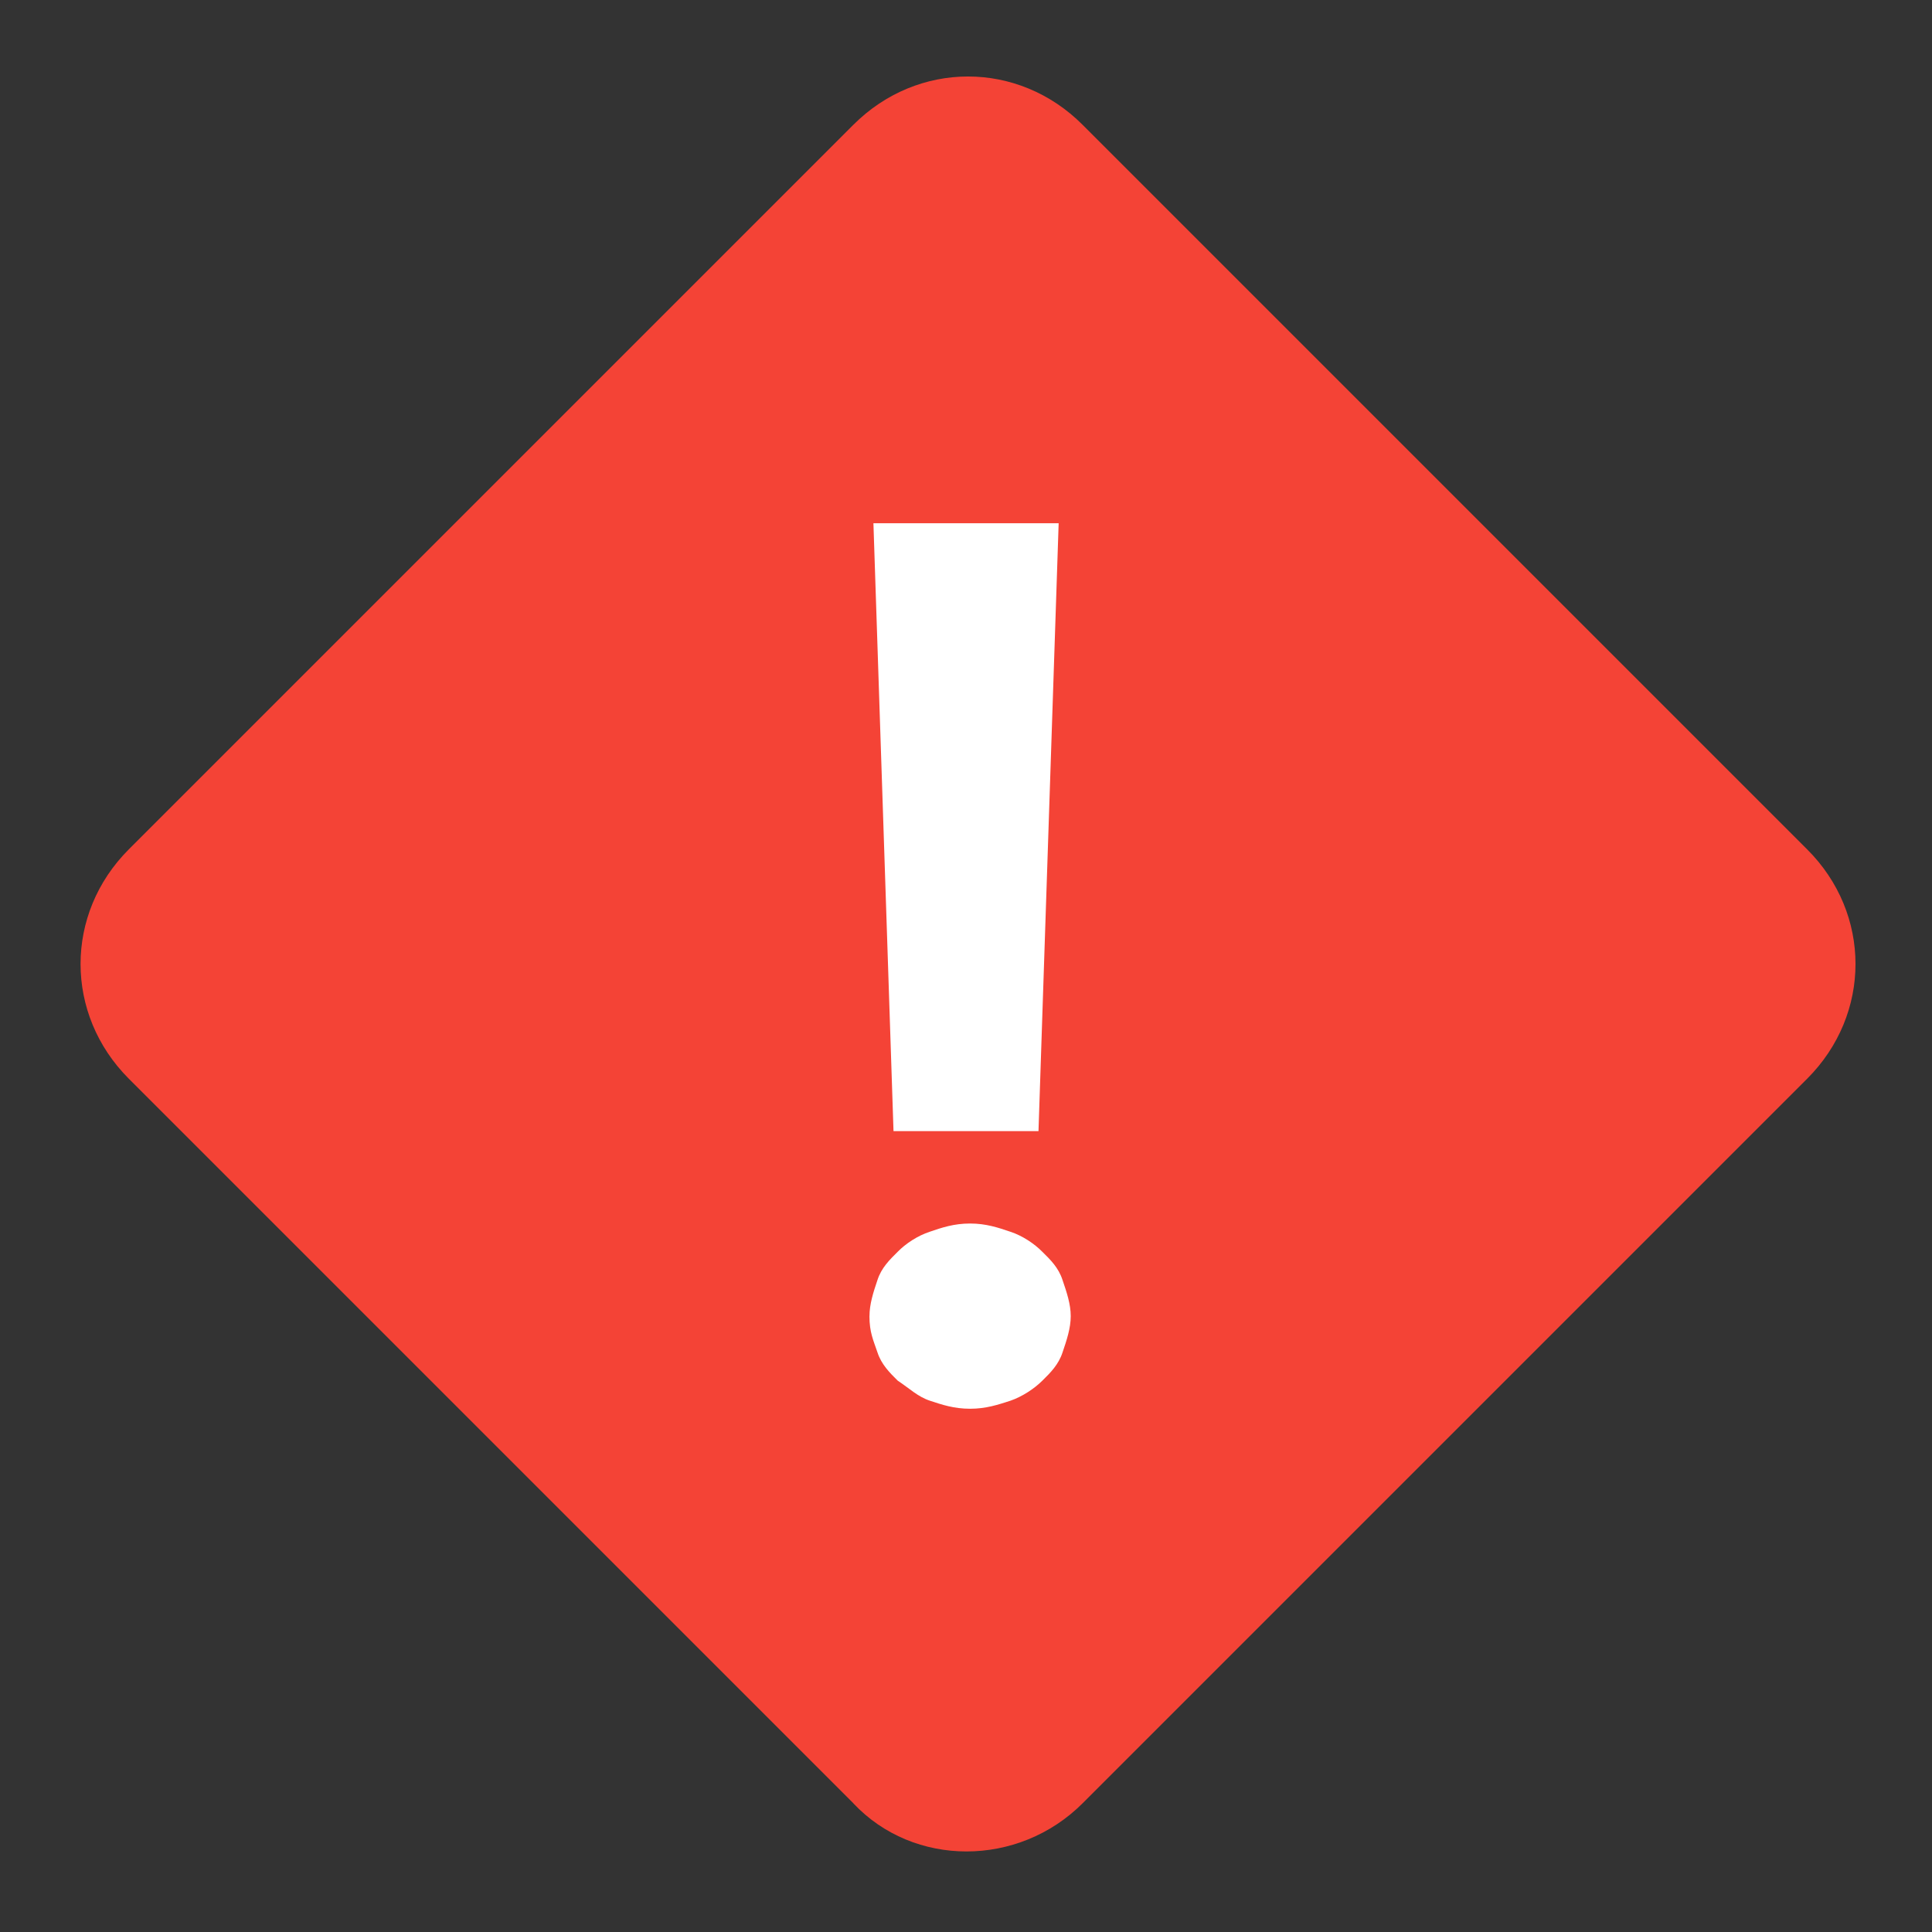
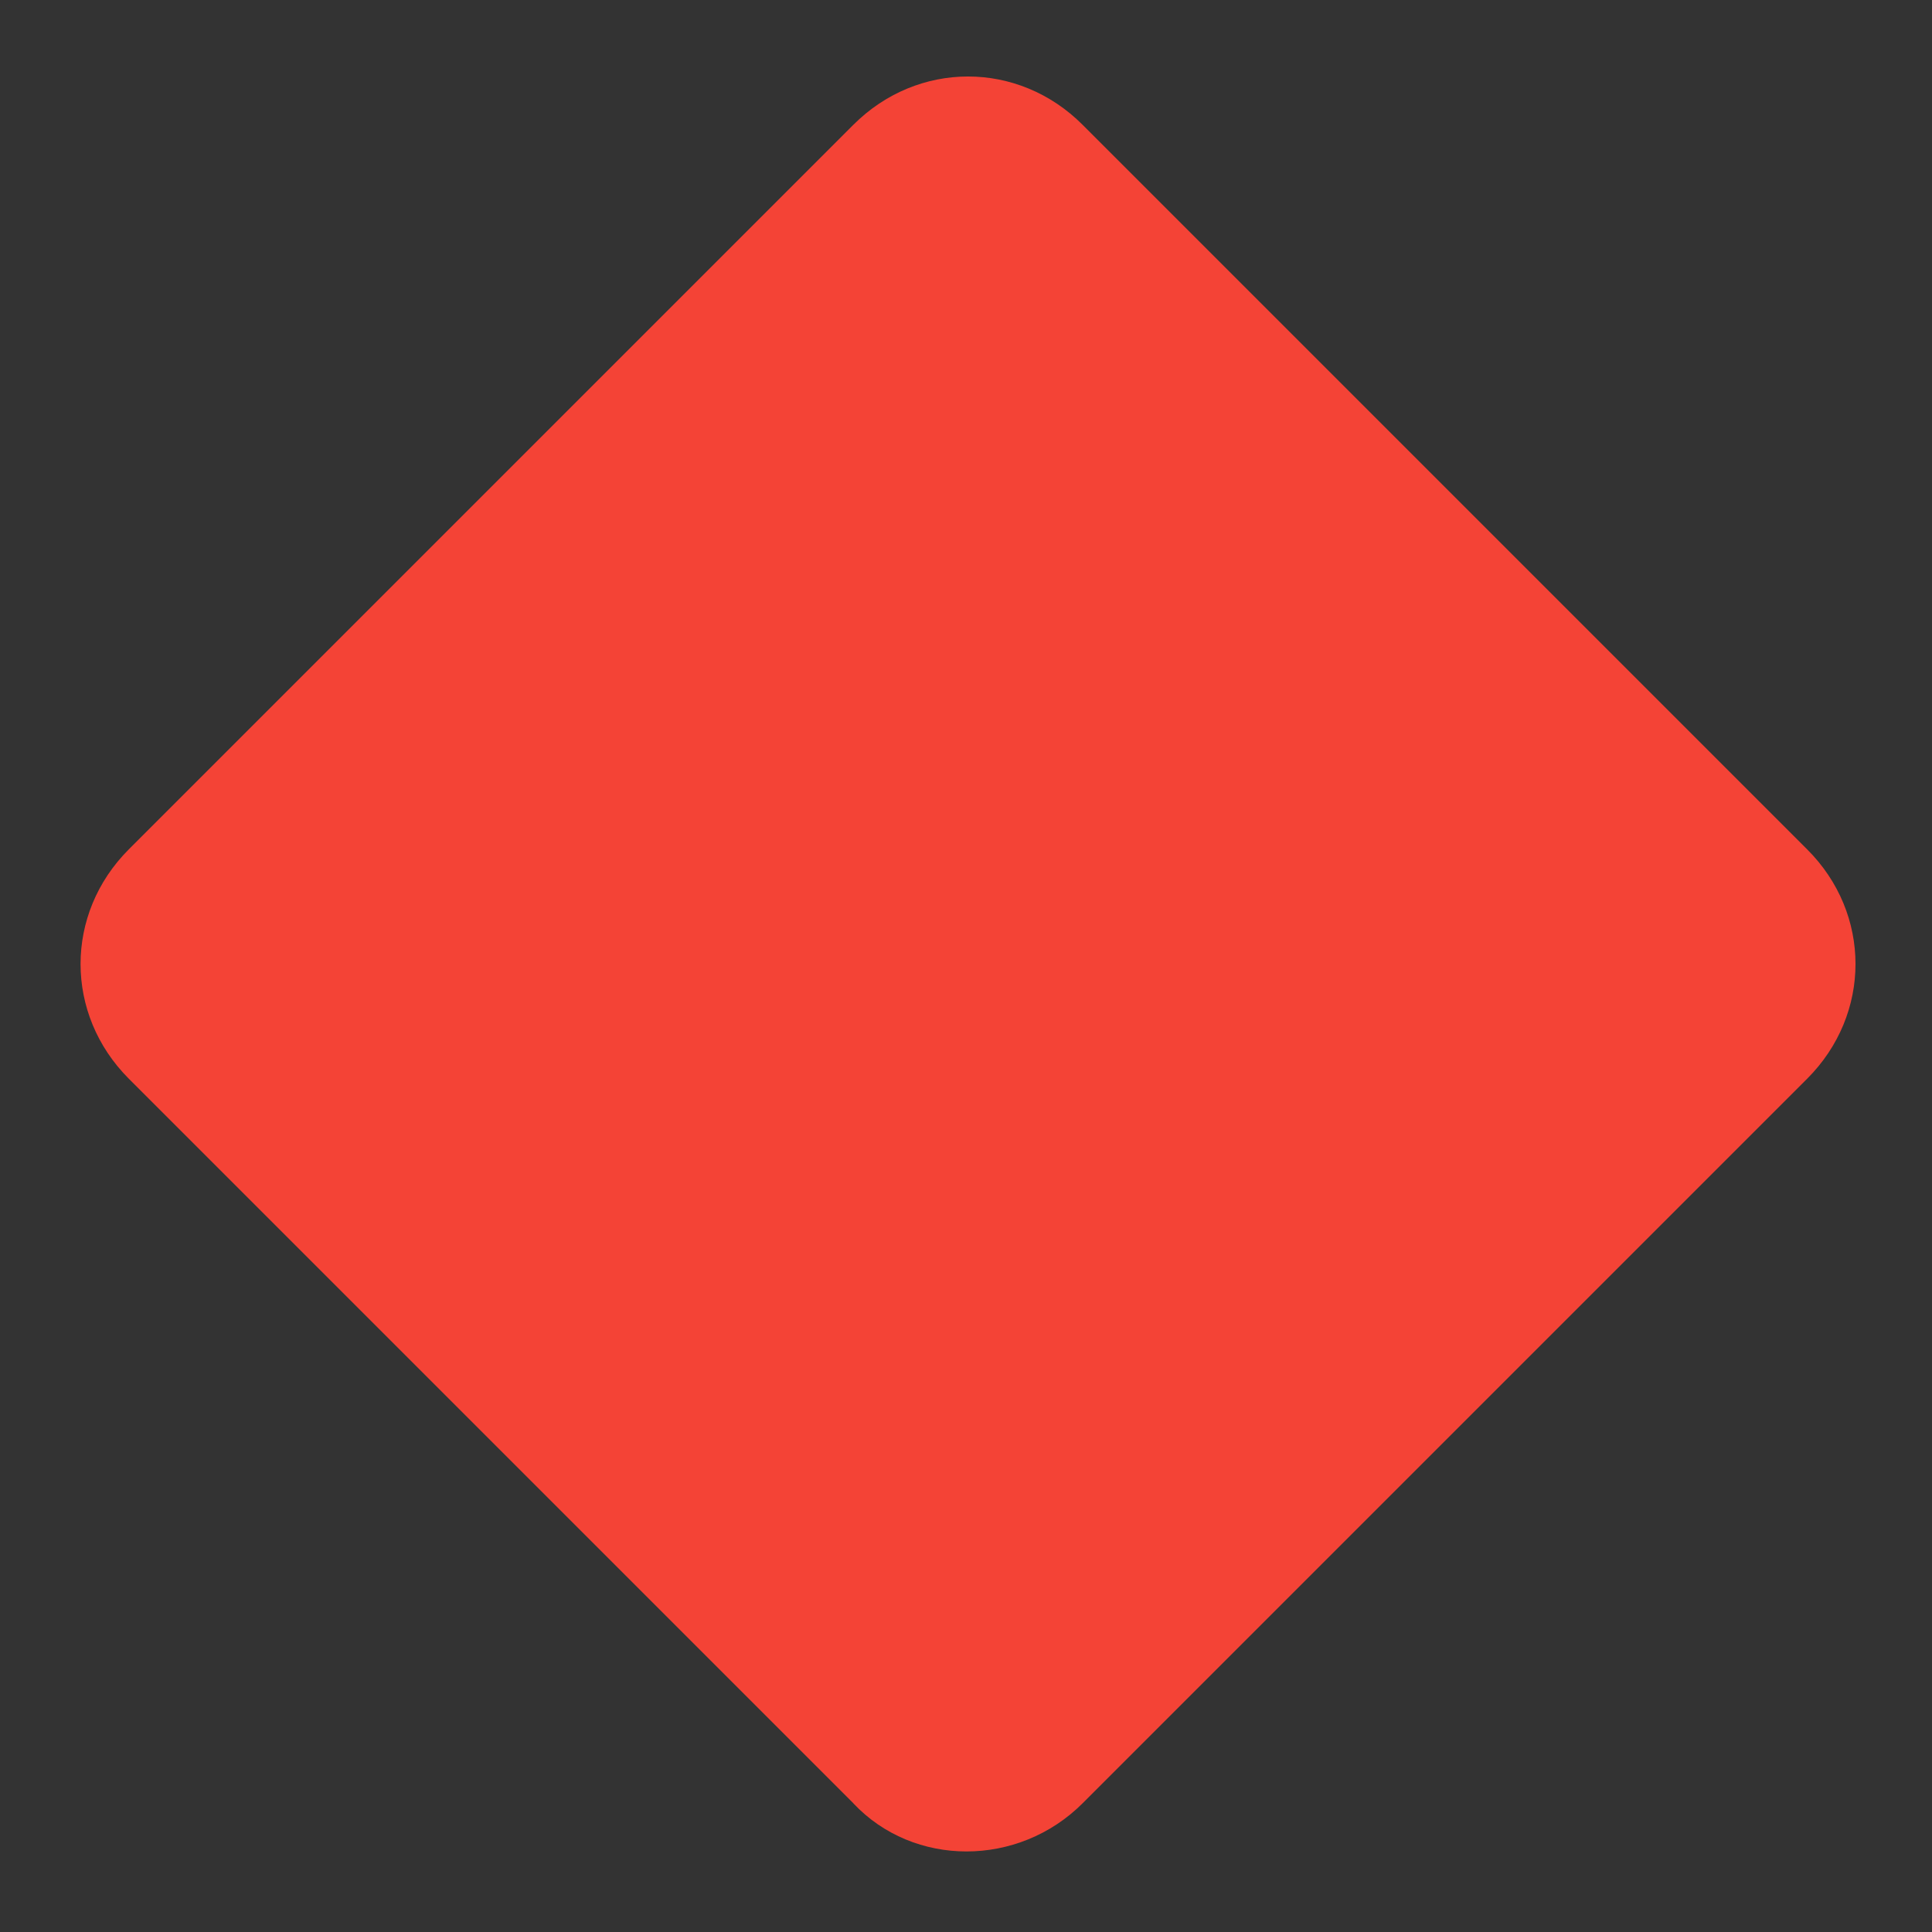
<svg xmlns="http://www.w3.org/2000/svg" viewBox="0 0 48 48">
  <rect x="0" y="0" width="48" height="48" fill="#333333" stroke="none" />
  <path d="M21.2 44.8l-18-18c-1.598-1.6-1.598-4.1 0-5.698l18-18c1.6-1.602 4.1-1.602 5.698 0l18 18c1.602 1.597 1.602 4.097 0 5.699l-18 18c-1.597 1.597-4.199 1.597-5.699 0z" fill="#f44336" />
-   <path d="M21.602 32.7c0-.302.097-.598.199-.9.097-.3.3-.5.5-.698.199-.204.5-.403.8-.5.297-.102.598-.204 1-.204.399 0 .7.102 1 .204.297.097.598.296.797.5.204.199.403.398.5.699.102.3.204.597.204.898 0 .301-.102.602-.204.903-.097.296-.296.5-.5.699-.199.199-.5.398-.796.5-.301.097-.602.199-1 .199-.403 0-.704-.102-1-.2-.301-.1-.5-.3-.801-.5-.2-.198-.403-.402-.5-.698-.102-.301-.2-.5-.2-.903zm4.199-4.598h-3.602L21.7 13h4.602z" fill="#fff" />
</svg>